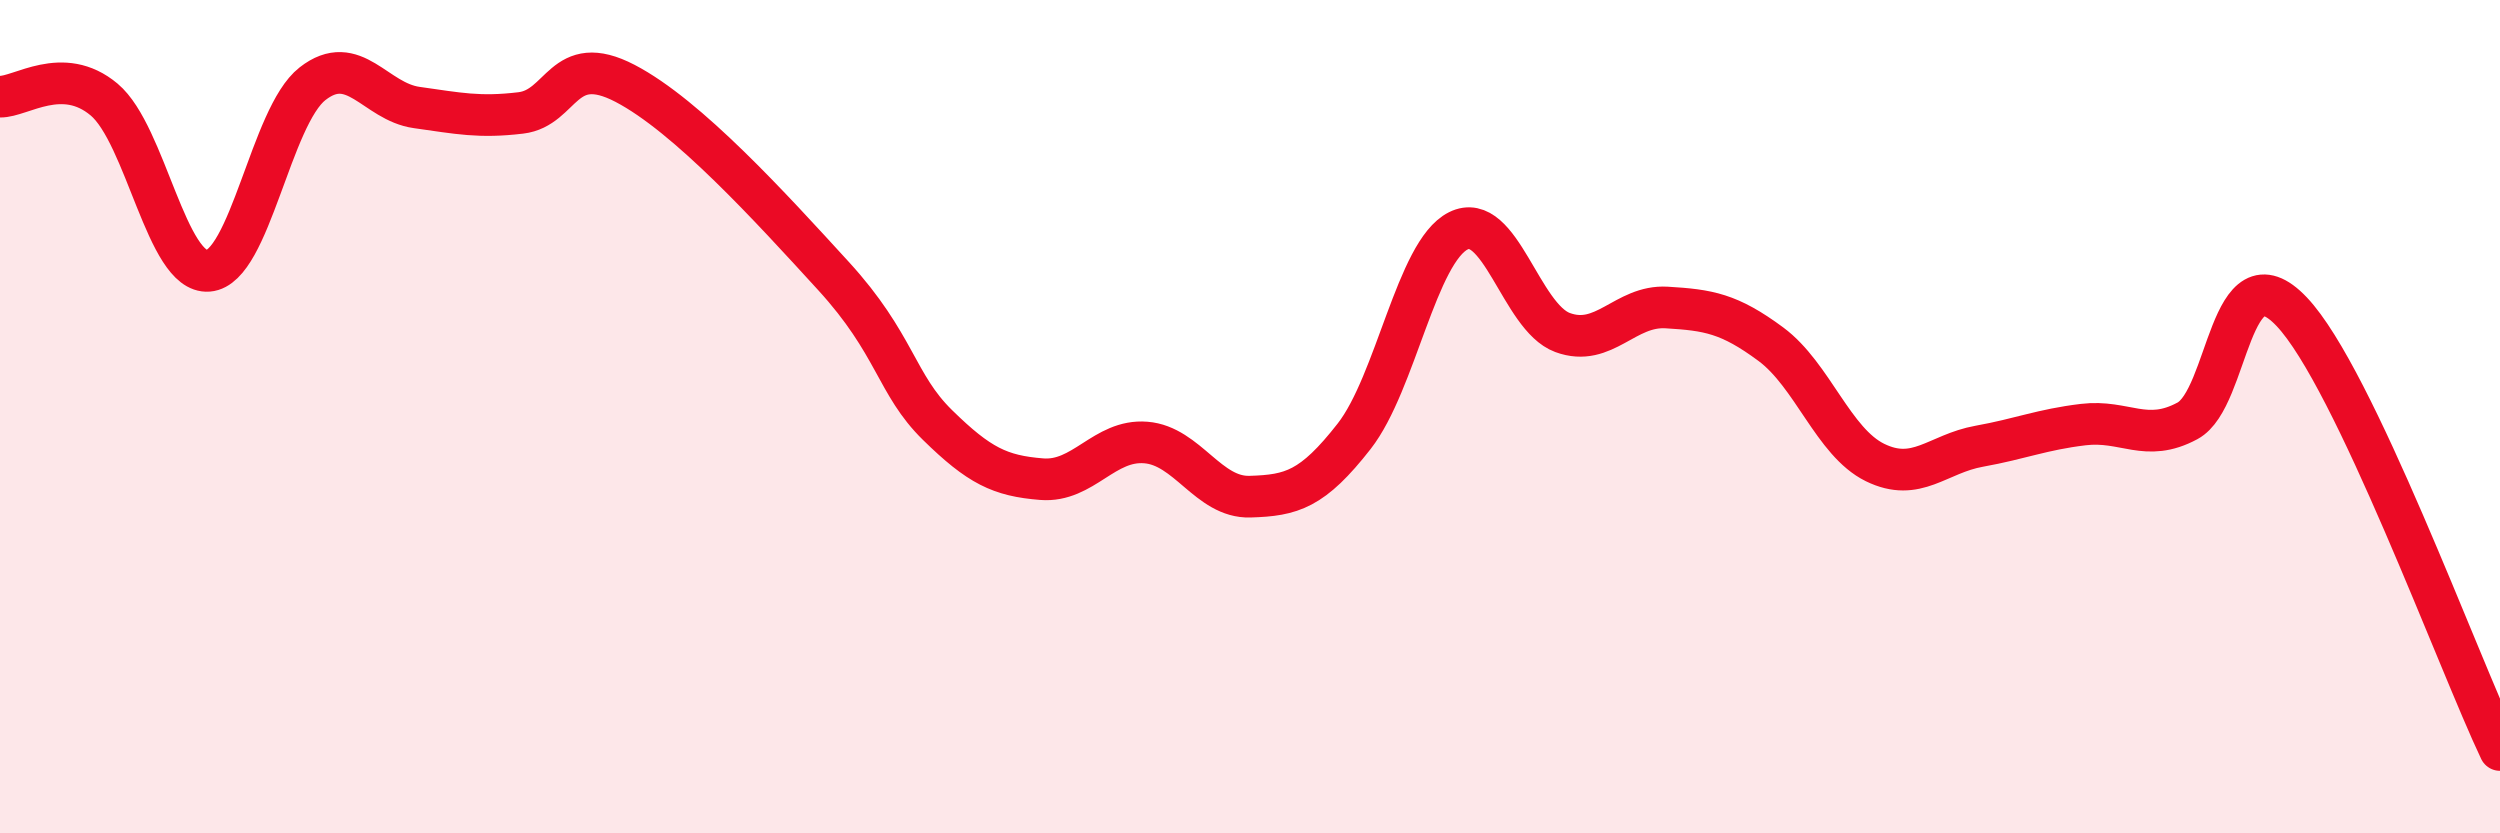
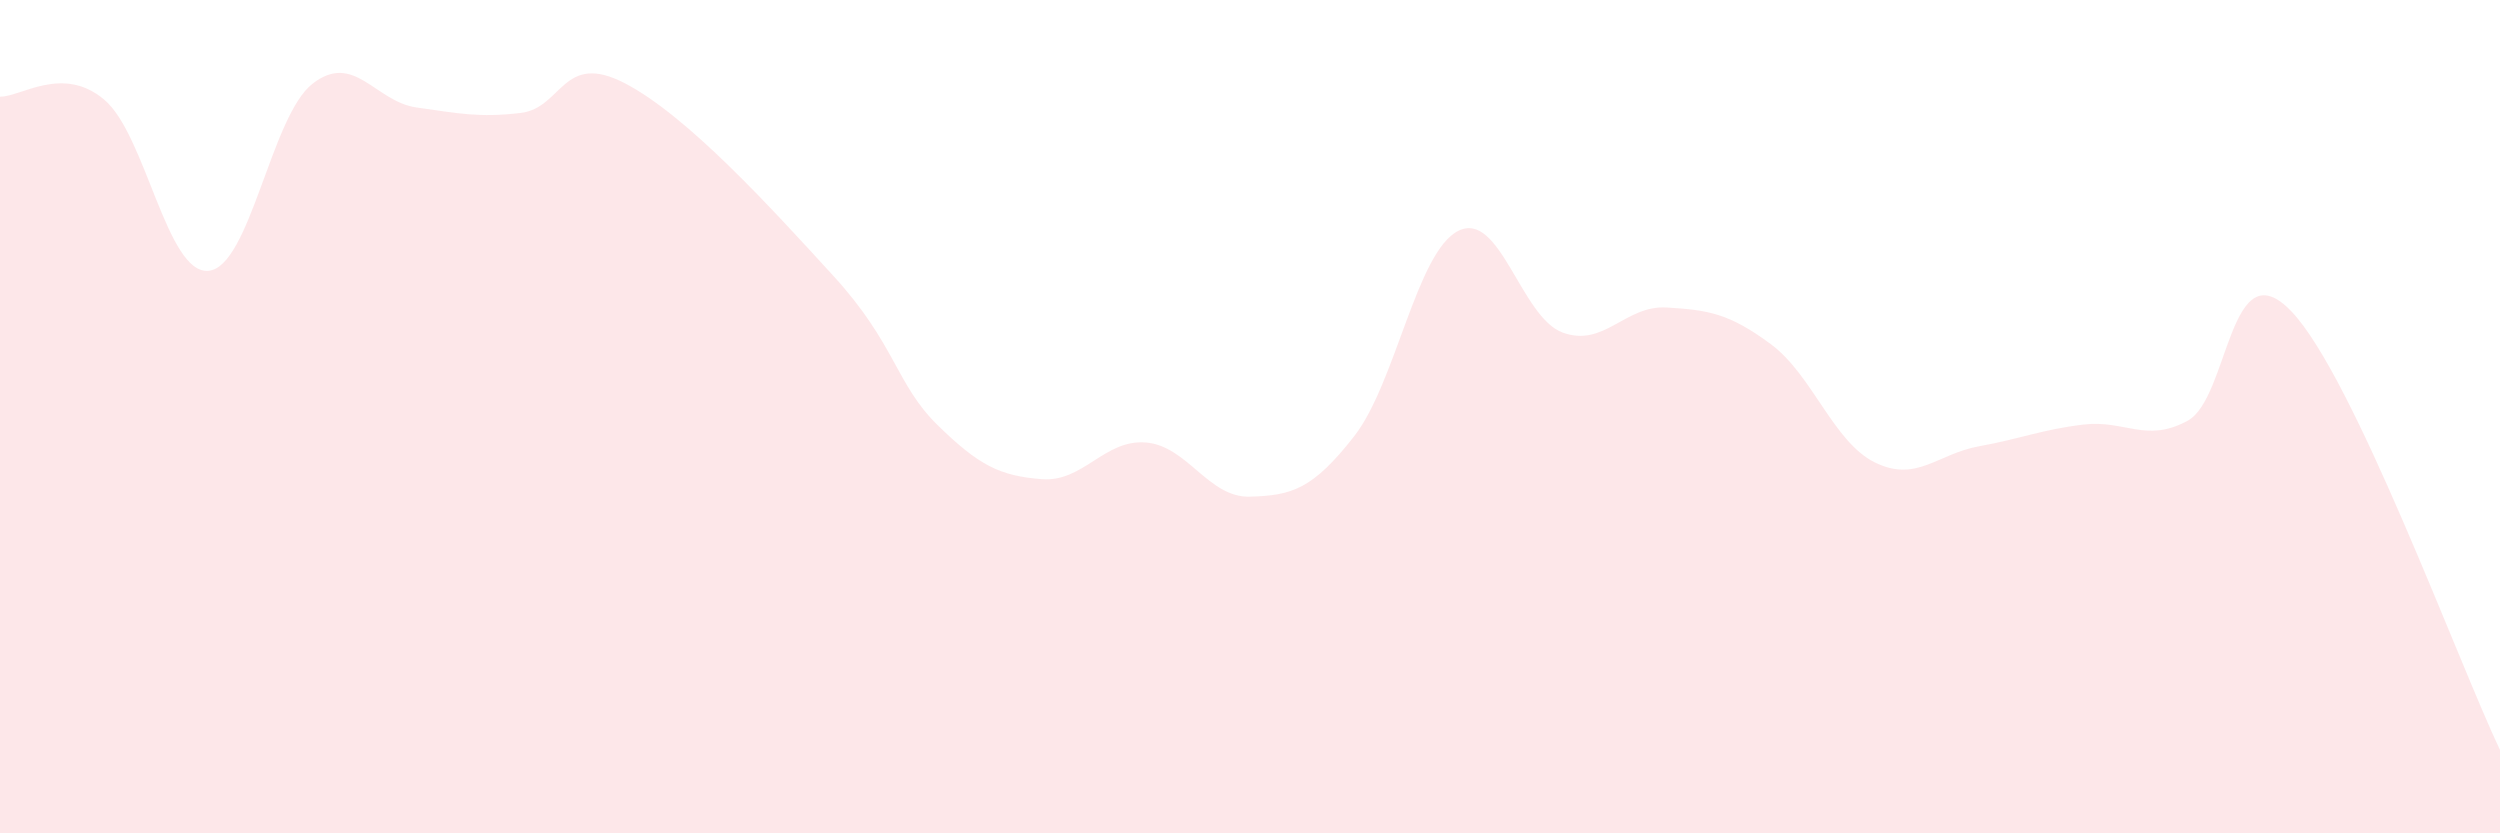
<svg xmlns="http://www.w3.org/2000/svg" width="60" height="20" viewBox="0 0 60 20">
  <path d="M 0,2.32 C 0.5,2.33 1.5,1.55 2.5,2.39 C 3.5,3.23 4,6.58 5,6.5 C 6,6.42 6.5,2.79 7.5,2.01 C 8.5,1.23 9,2.44 10,2.58 C 11,2.72 11.5,2.83 12.5,2.71 C 13.5,2.59 13.5,1.22 15,2 C 16.5,2.78 18.5,4.98 20,6.62 C 21.5,8.26 21.5,9.22 22.5,10.2 C 23.5,11.18 24,11.42 25,11.5 C 26,11.58 26.5,10.54 27.5,10.62 C 28.5,10.7 29,11.95 30,11.92 C 31,11.89 31.5,11.75 32.5,10.47 C 33.5,9.19 34,6.04 35,5.54 C 36,5.04 36.5,7.61 37.5,7.98 C 38.5,8.35 39,7.32 40,7.38 C 41,7.44 41.5,7.52 42.5,8.26 C 43.5,9 44,10.61 45,11.1 C 46,11.59 46.5,10.89 47.5,10.71 C 48.5,10.53 49,10.31 50,10.19 C 51,10.07 51.5,10.64 52.5,10.1 C 53.5,9.56 53.5,5.9 55,7.48 C 56.5,9.06 59,15.9 60,18L60 20L0 20Z" fill="#EB0A25" opacity="0.1" stroke-linecap="round" stroke-linejoin="round" />
-   <path d="M 0,2.32 C 0.5,2.33 1.5,1.55 2.5,2.39 C 3.5,3.23 4,6.58 5,6.5 C 6,6.42 6.5,2.79 7.5,2.01 C 8.5,1.23 9,2.44 10,2.58 C 11,2.72 11.5,2.83 12.5,2.71 C 13.5,2.59 13.5,1.22 15,2 C 16.5,2.78 18.5,4.98 20,6.62 C 21.5,8.26 21.5,9.22 22.5,10.2 C 23.5,11.18 24,11.42 25,11.5 C 26,11.58 26.5,10.54 27.5,10.62 C 28.5,10.7 29,11.95 30,11.92 C 31,11.89 31.5,11.75 32.5,10.47 C 33.5,9.19 34,6.04 35,5.54 C 36,5.04 36.5,7.61 37.5,7.98 C 38.5,8.35 39,7.32 40,7.38 C 41,7.44 41.5,7.52 42.5,8.26 C 43.5,9 44,10.61 45,11.1 C 46,11.59 46.5,10.89 47.5,10.71 C 48.5,10.53 49,10.31 50,10.19 C 51,10.07 51.5,10.64 52.5,10.1 C 53.5,9.56 53.5,5.9 55,7.48 C 56.5,9.06 59,15.9 60,18" stroke="#EB0A25" stroke-width="1" fill="none" stroke-linecap="round" stroke-linejoin="round" />
</svg>